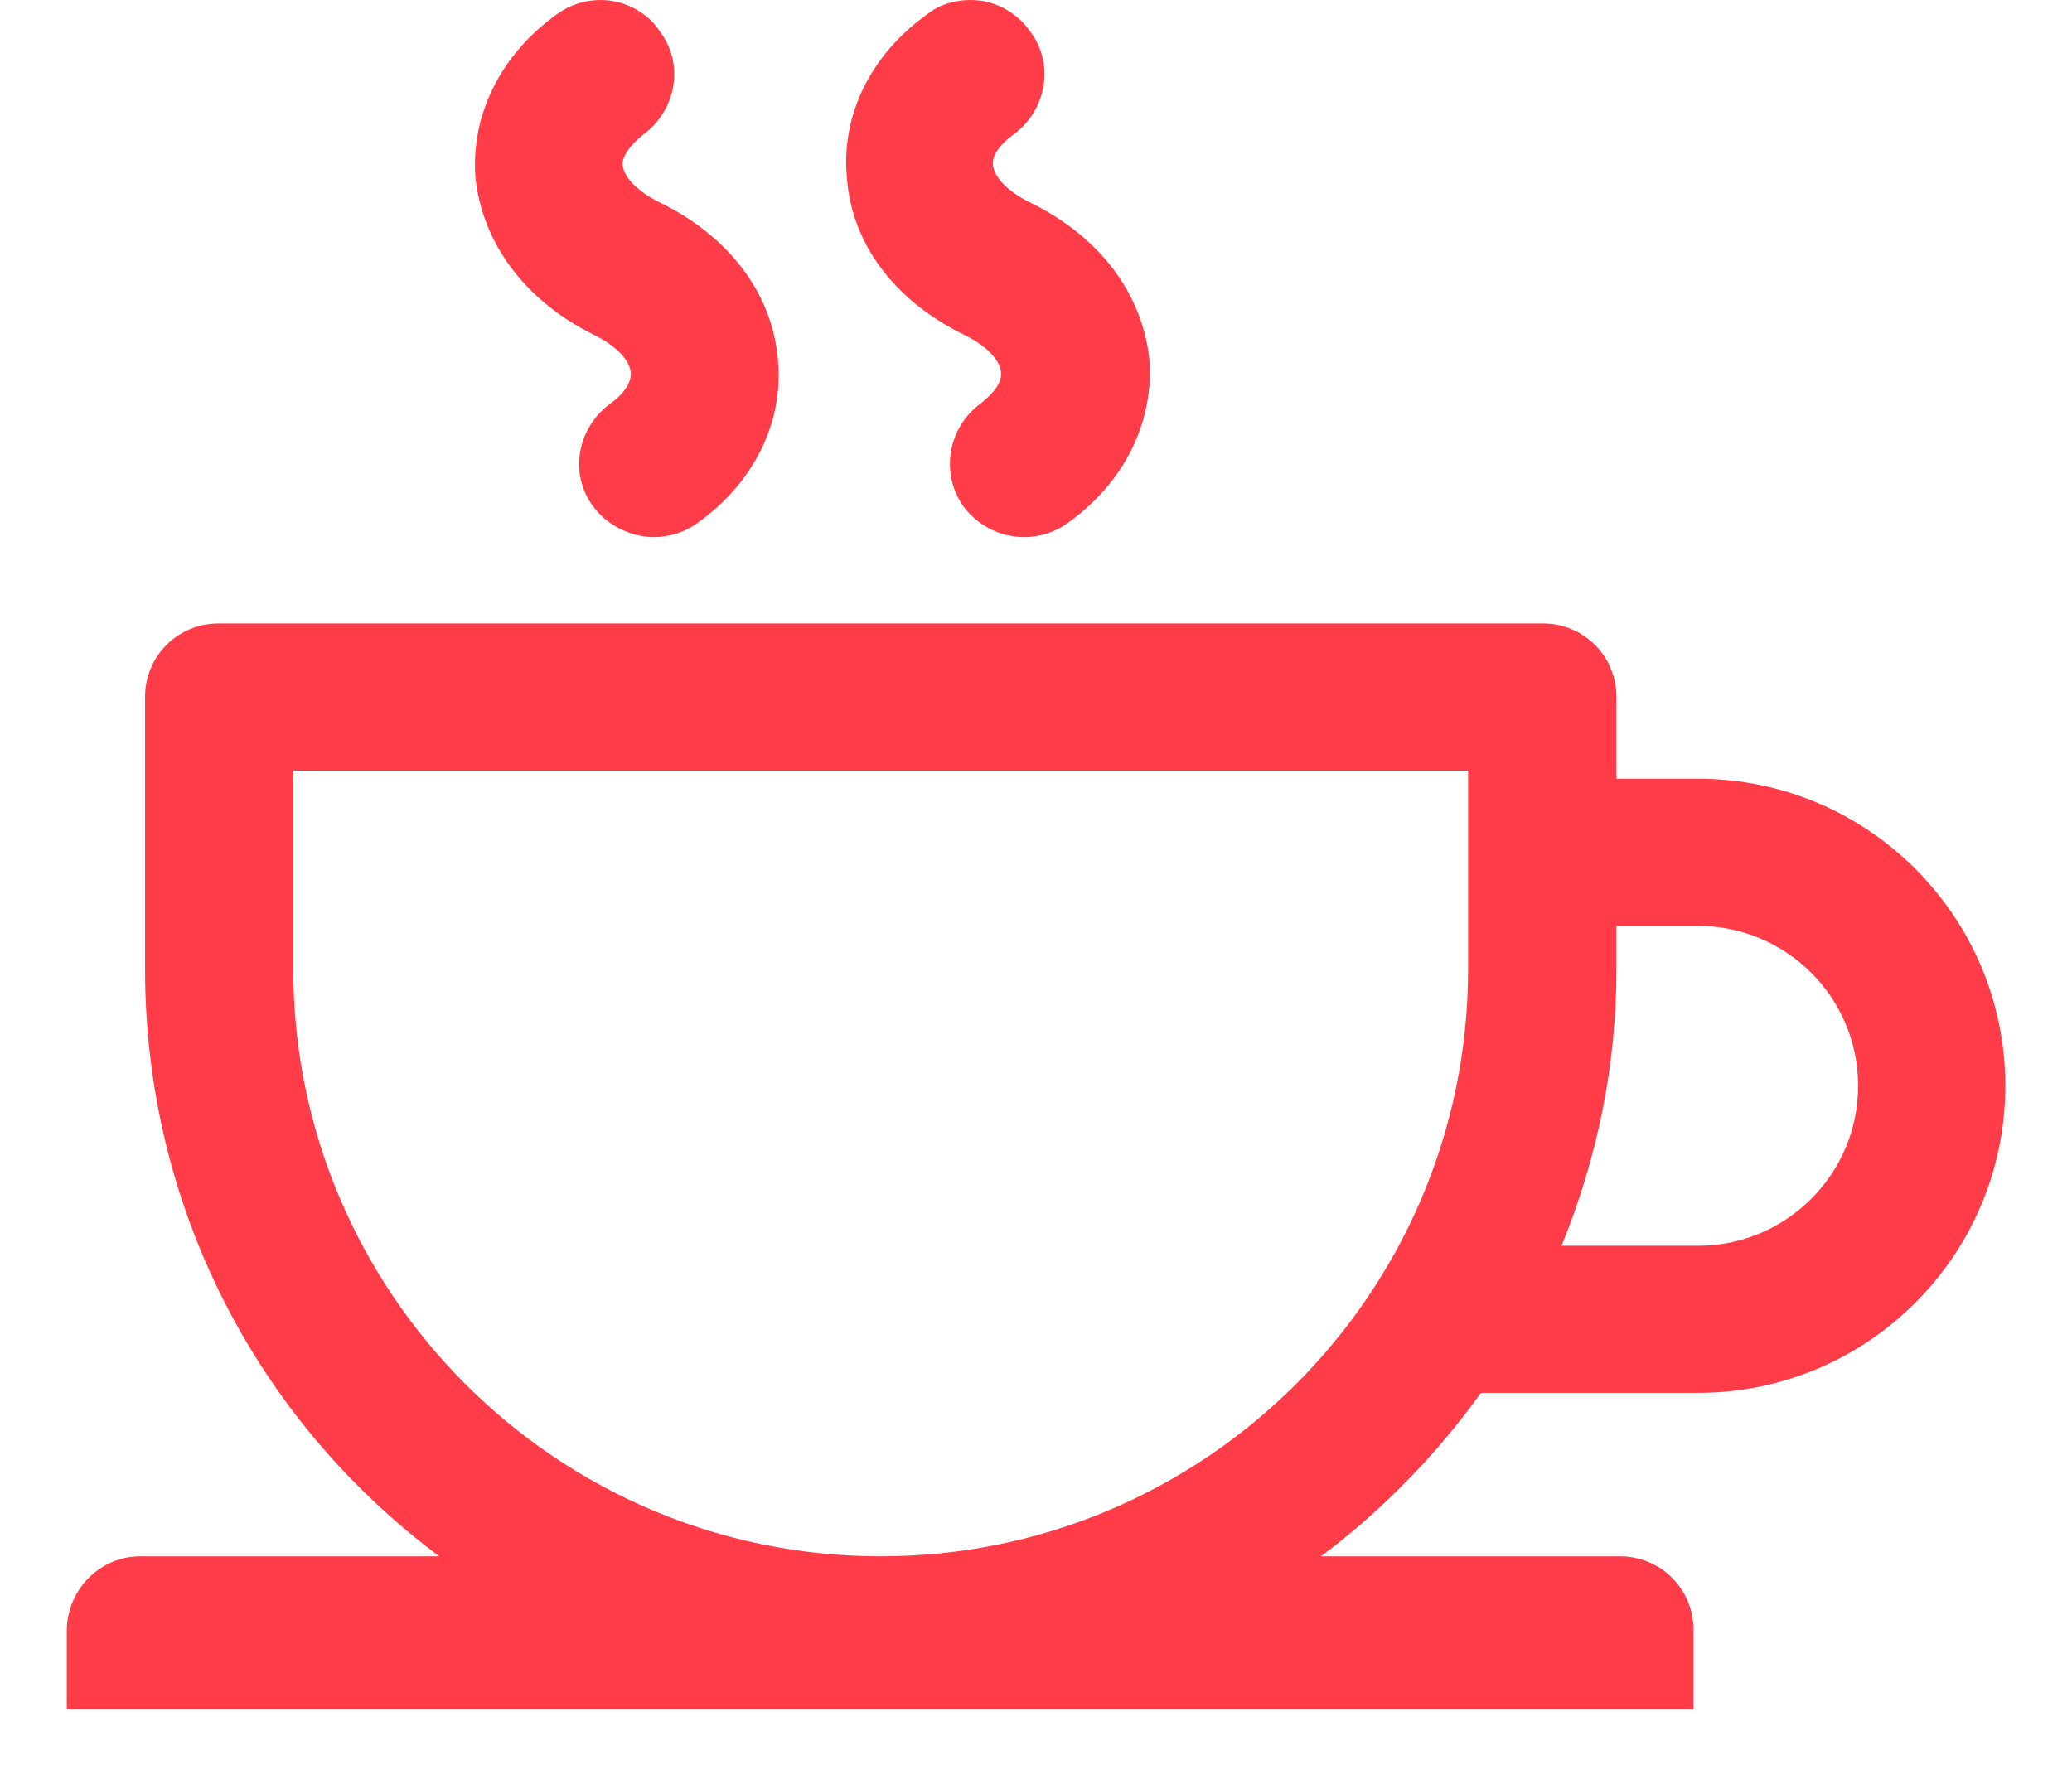
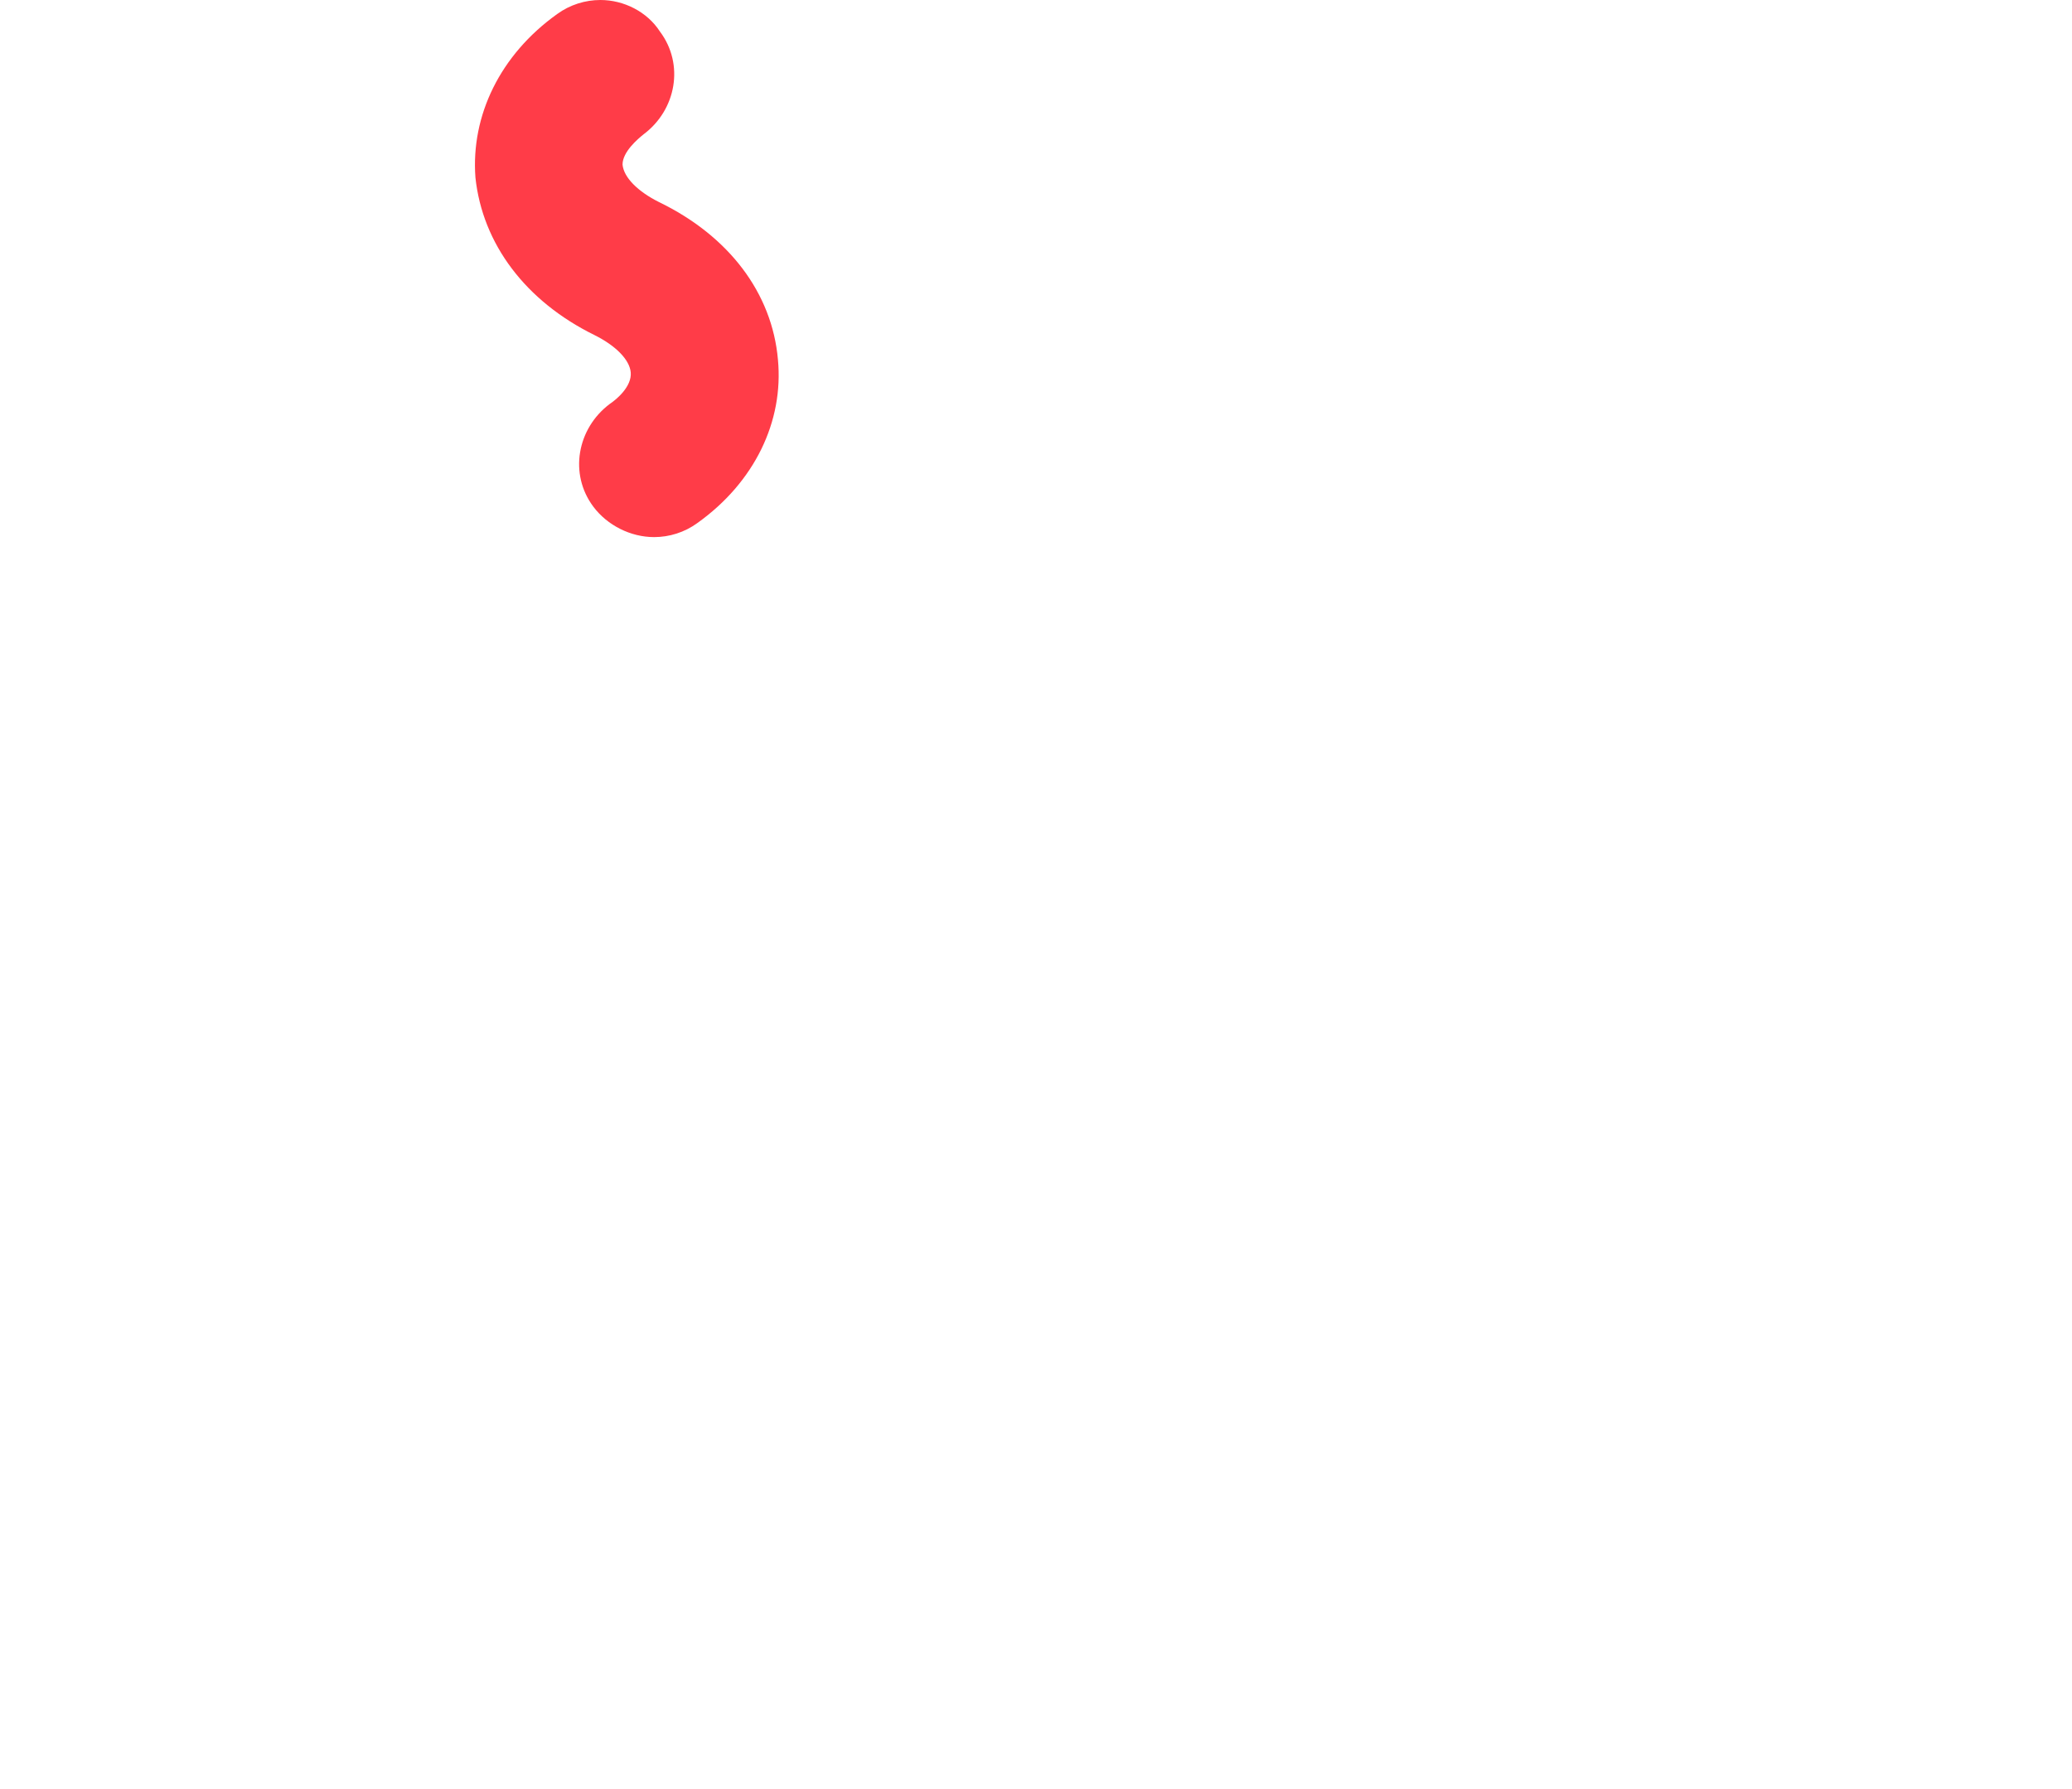
<svg xmlns="http://www.w3.org/2000/svg" width="22" height="19" viewBox="0 0 22 19" fill="none">
-   <path d="M17.981 18.14V17.309C17.981 16.875 17.634 16.528 17.2 16.528H14.026C14.671 16.045 15.253 15.449 15.724 14.792H18.031C19.828 14.792 21.292 13.329 21.292 11.531C21.292 9.733 19.828 8.27 18.031 8.27H17.163V7.402C17.163 6.968 16.816 6.621 16.382 6.621H2.321C1.887 6.621 1.54 6.968 1.54 7.402V10.291C1.54 12.784 2.705 15.065 4.664 16.528H1.49C1.056 16.528 0.709 16.888 0.709 17.322V18.152H2.284H16.419H17.981V18.14ZM15.588 10.291C15.588 13.738 12.786 16.528 9.351 16.528C5.904 16.528 3.114 13.726 3.114 10.291V8.184H15.588V10.291ZM18.031 13.23H16.58C16.964 12.288 17.163 11.308 17.163 10.291V9.833H18.031C18.961 9.833 19.729 10.589 19.729 11.531C19.729 12.474 18.961 13.23 18.031 13.23Z" fill="#FF3C48" />
  <path d="M6.313 3.559C6.536 3.67 6.685 3.819 6.697 3.955C6.71 4.104 6.548 4.241 6.474 4.29C6.127 4.551 6.04 5.034 6.3 5.381C6.449 5.58 6.697 5.704 6.945 5.704C7.106 5.704 7.268 5.654 7.404 5.555C8.012 5.121 8.322 4.476 8.26 3.819C8.198 3.112 7.739 2.505 6.995 2.145C6.772 2.033 6.623 1.885 6.61 1.748C6.61 1.612 6.772 1.476 6.834 1.426C7.181 1.166 7.268 0.682 7.007 0.335C6.871 0.124 6.623 0 6.375 0C6.214 0 6.052 0.05 5.916 0.149C5.309 0.583 4.999 1.228 5.048 1.885C5.123 2.591 5.581 3.199 6.313 3.559Z" fill="#FF3C48" />
-   <path d="M10.245 3.559C10.468 3.67 10.617 3.819 10.629 3.955C10.641 4.104 10.48 4.228 10.406 4.29C10.059 4.551 9.984 5.034 10.232 5.381C10.381 5.58 10.617 5.704 10.877 5.704C11.038 5.704 11.199 5.654 11.336 5.555C11.943 5.121 12.253 4.476 12.204 3.819C12.129 3.112 11.67 2.505 10.926 2.145C10.703 2.033 10.555 1.885 10.542 1.748C10.53 1.612 10.691 1.476 10.765 1.426C11.112 1.166 11.199 0.682 10.939 0.335C10.79 0.124 10.555 0 10.306 0C10.133 0 9.972 0.05 9.848 0.149C9.24 0.583 8.93 1.228 8.992 1.885C9.042 2.591 9.501 3.199 10.245 3.559Z" fill="#FF3C48" />
</svg>